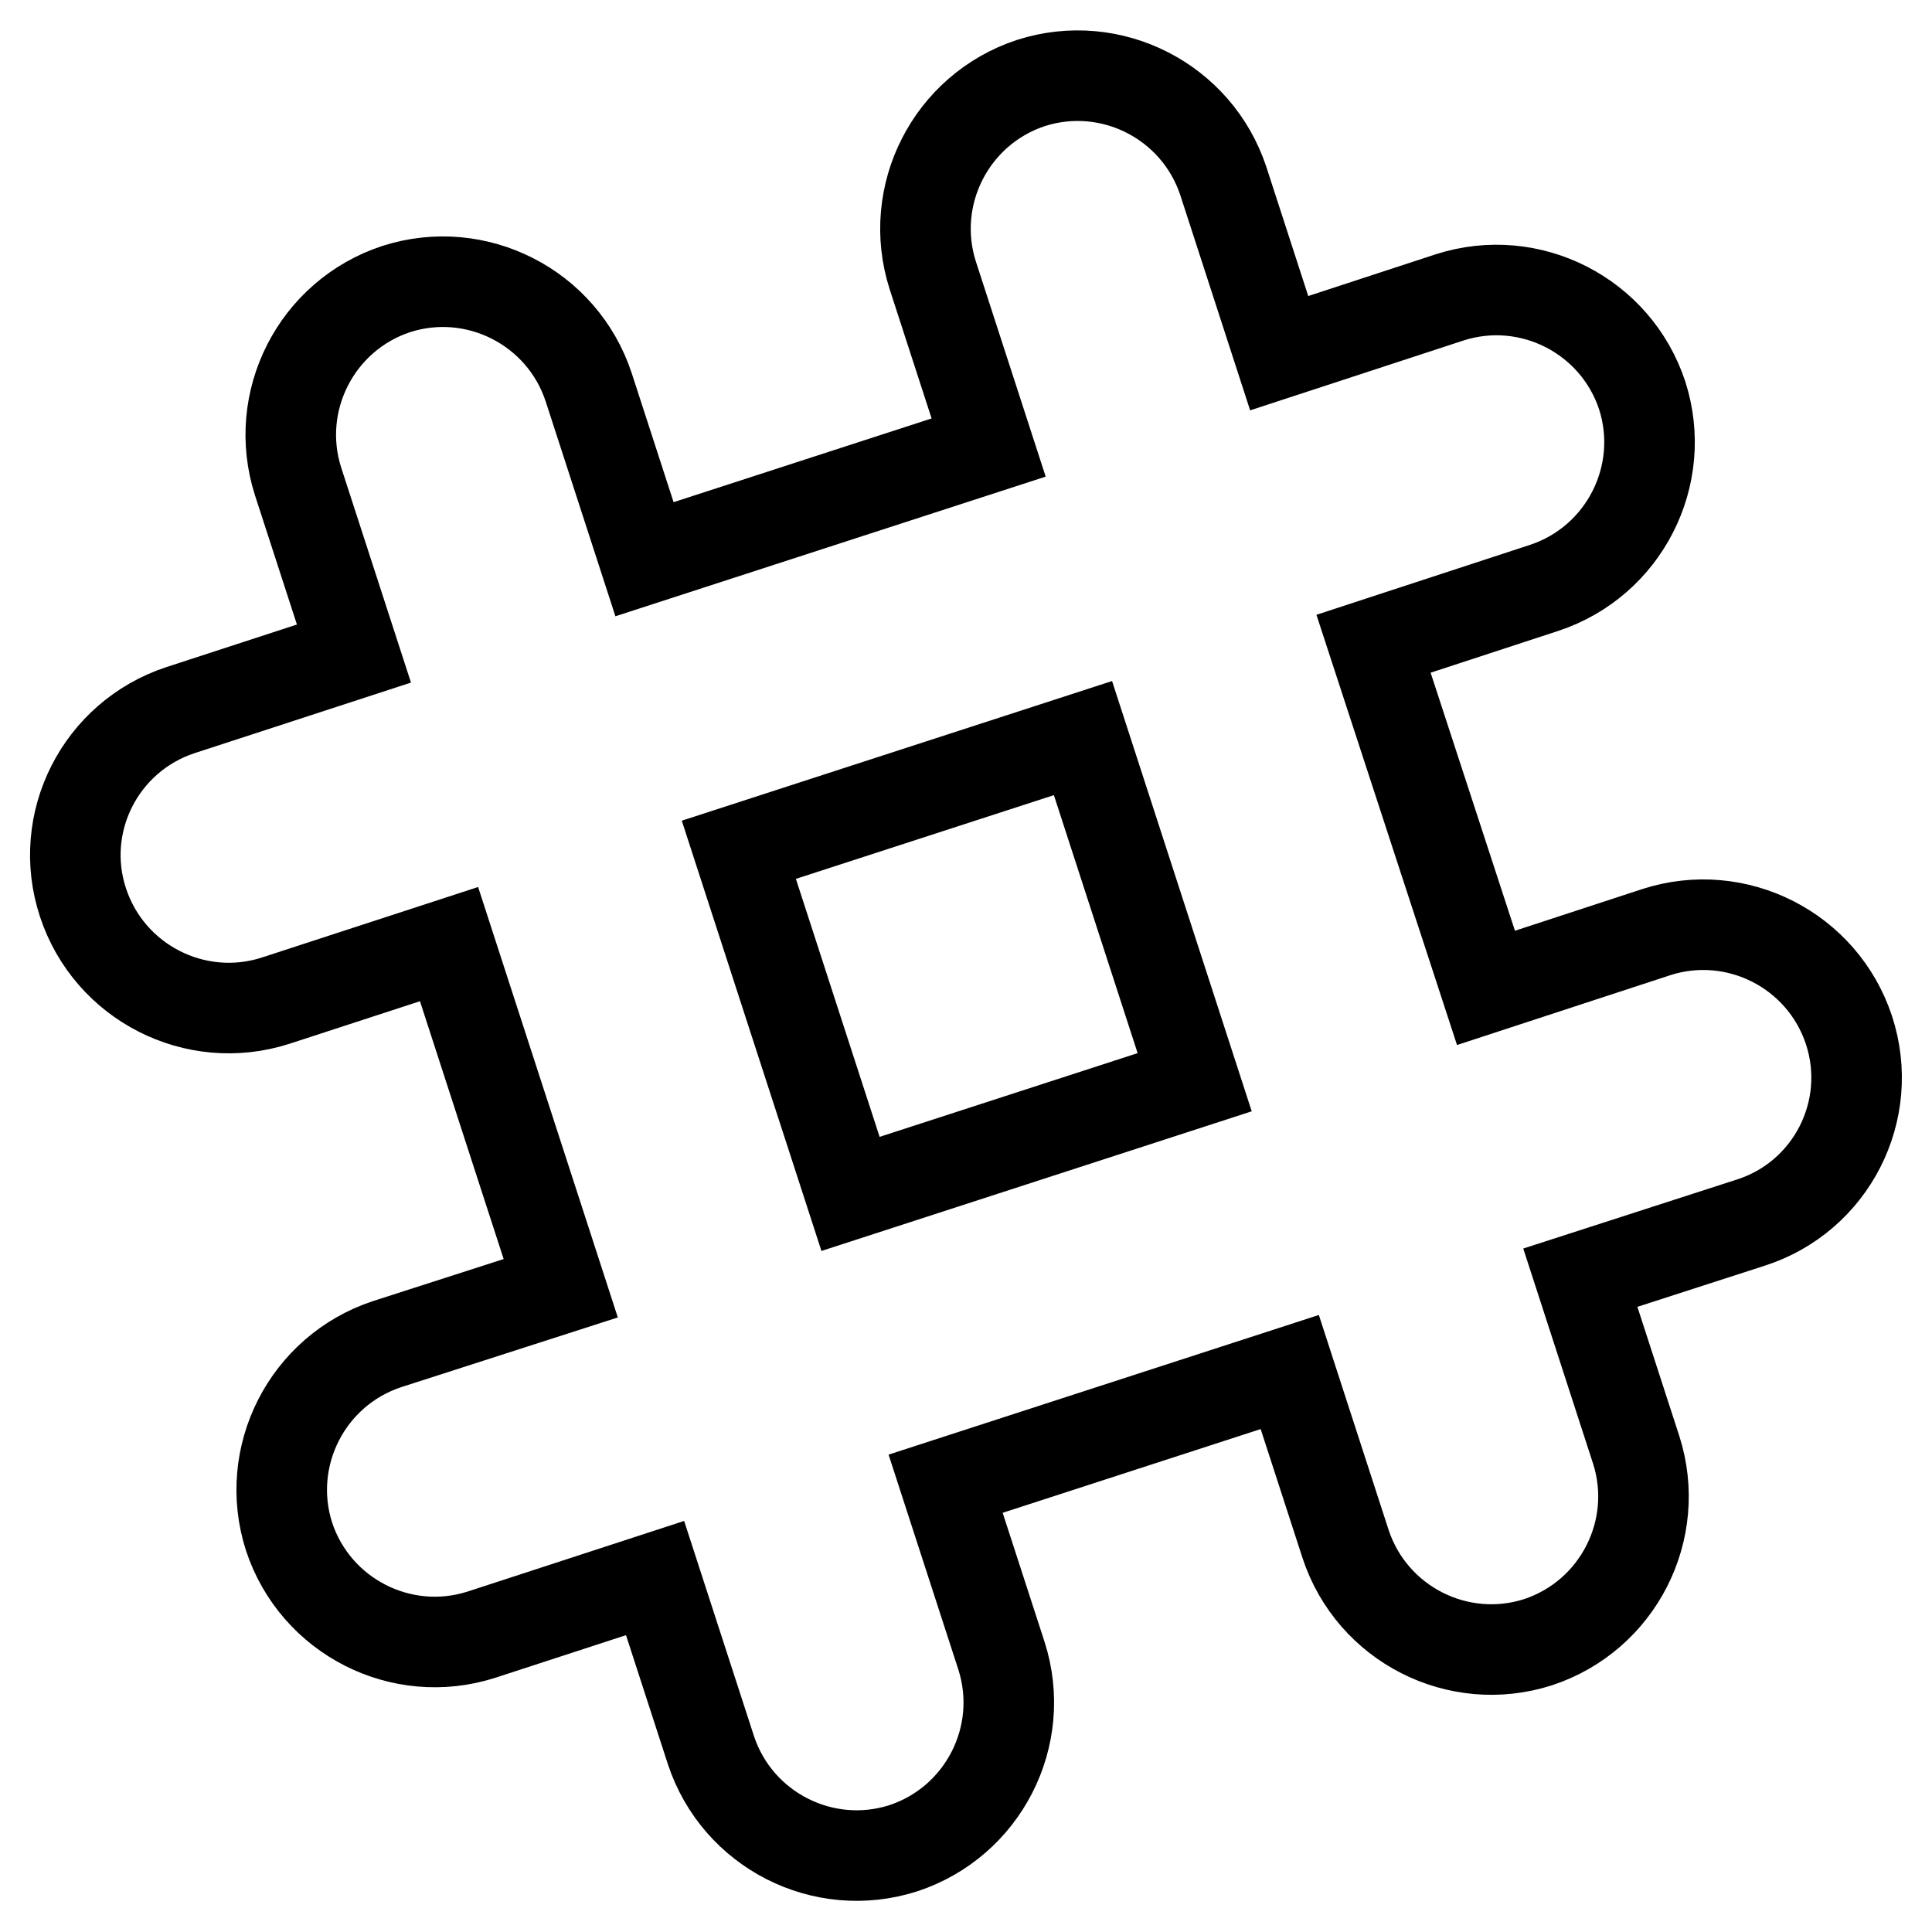
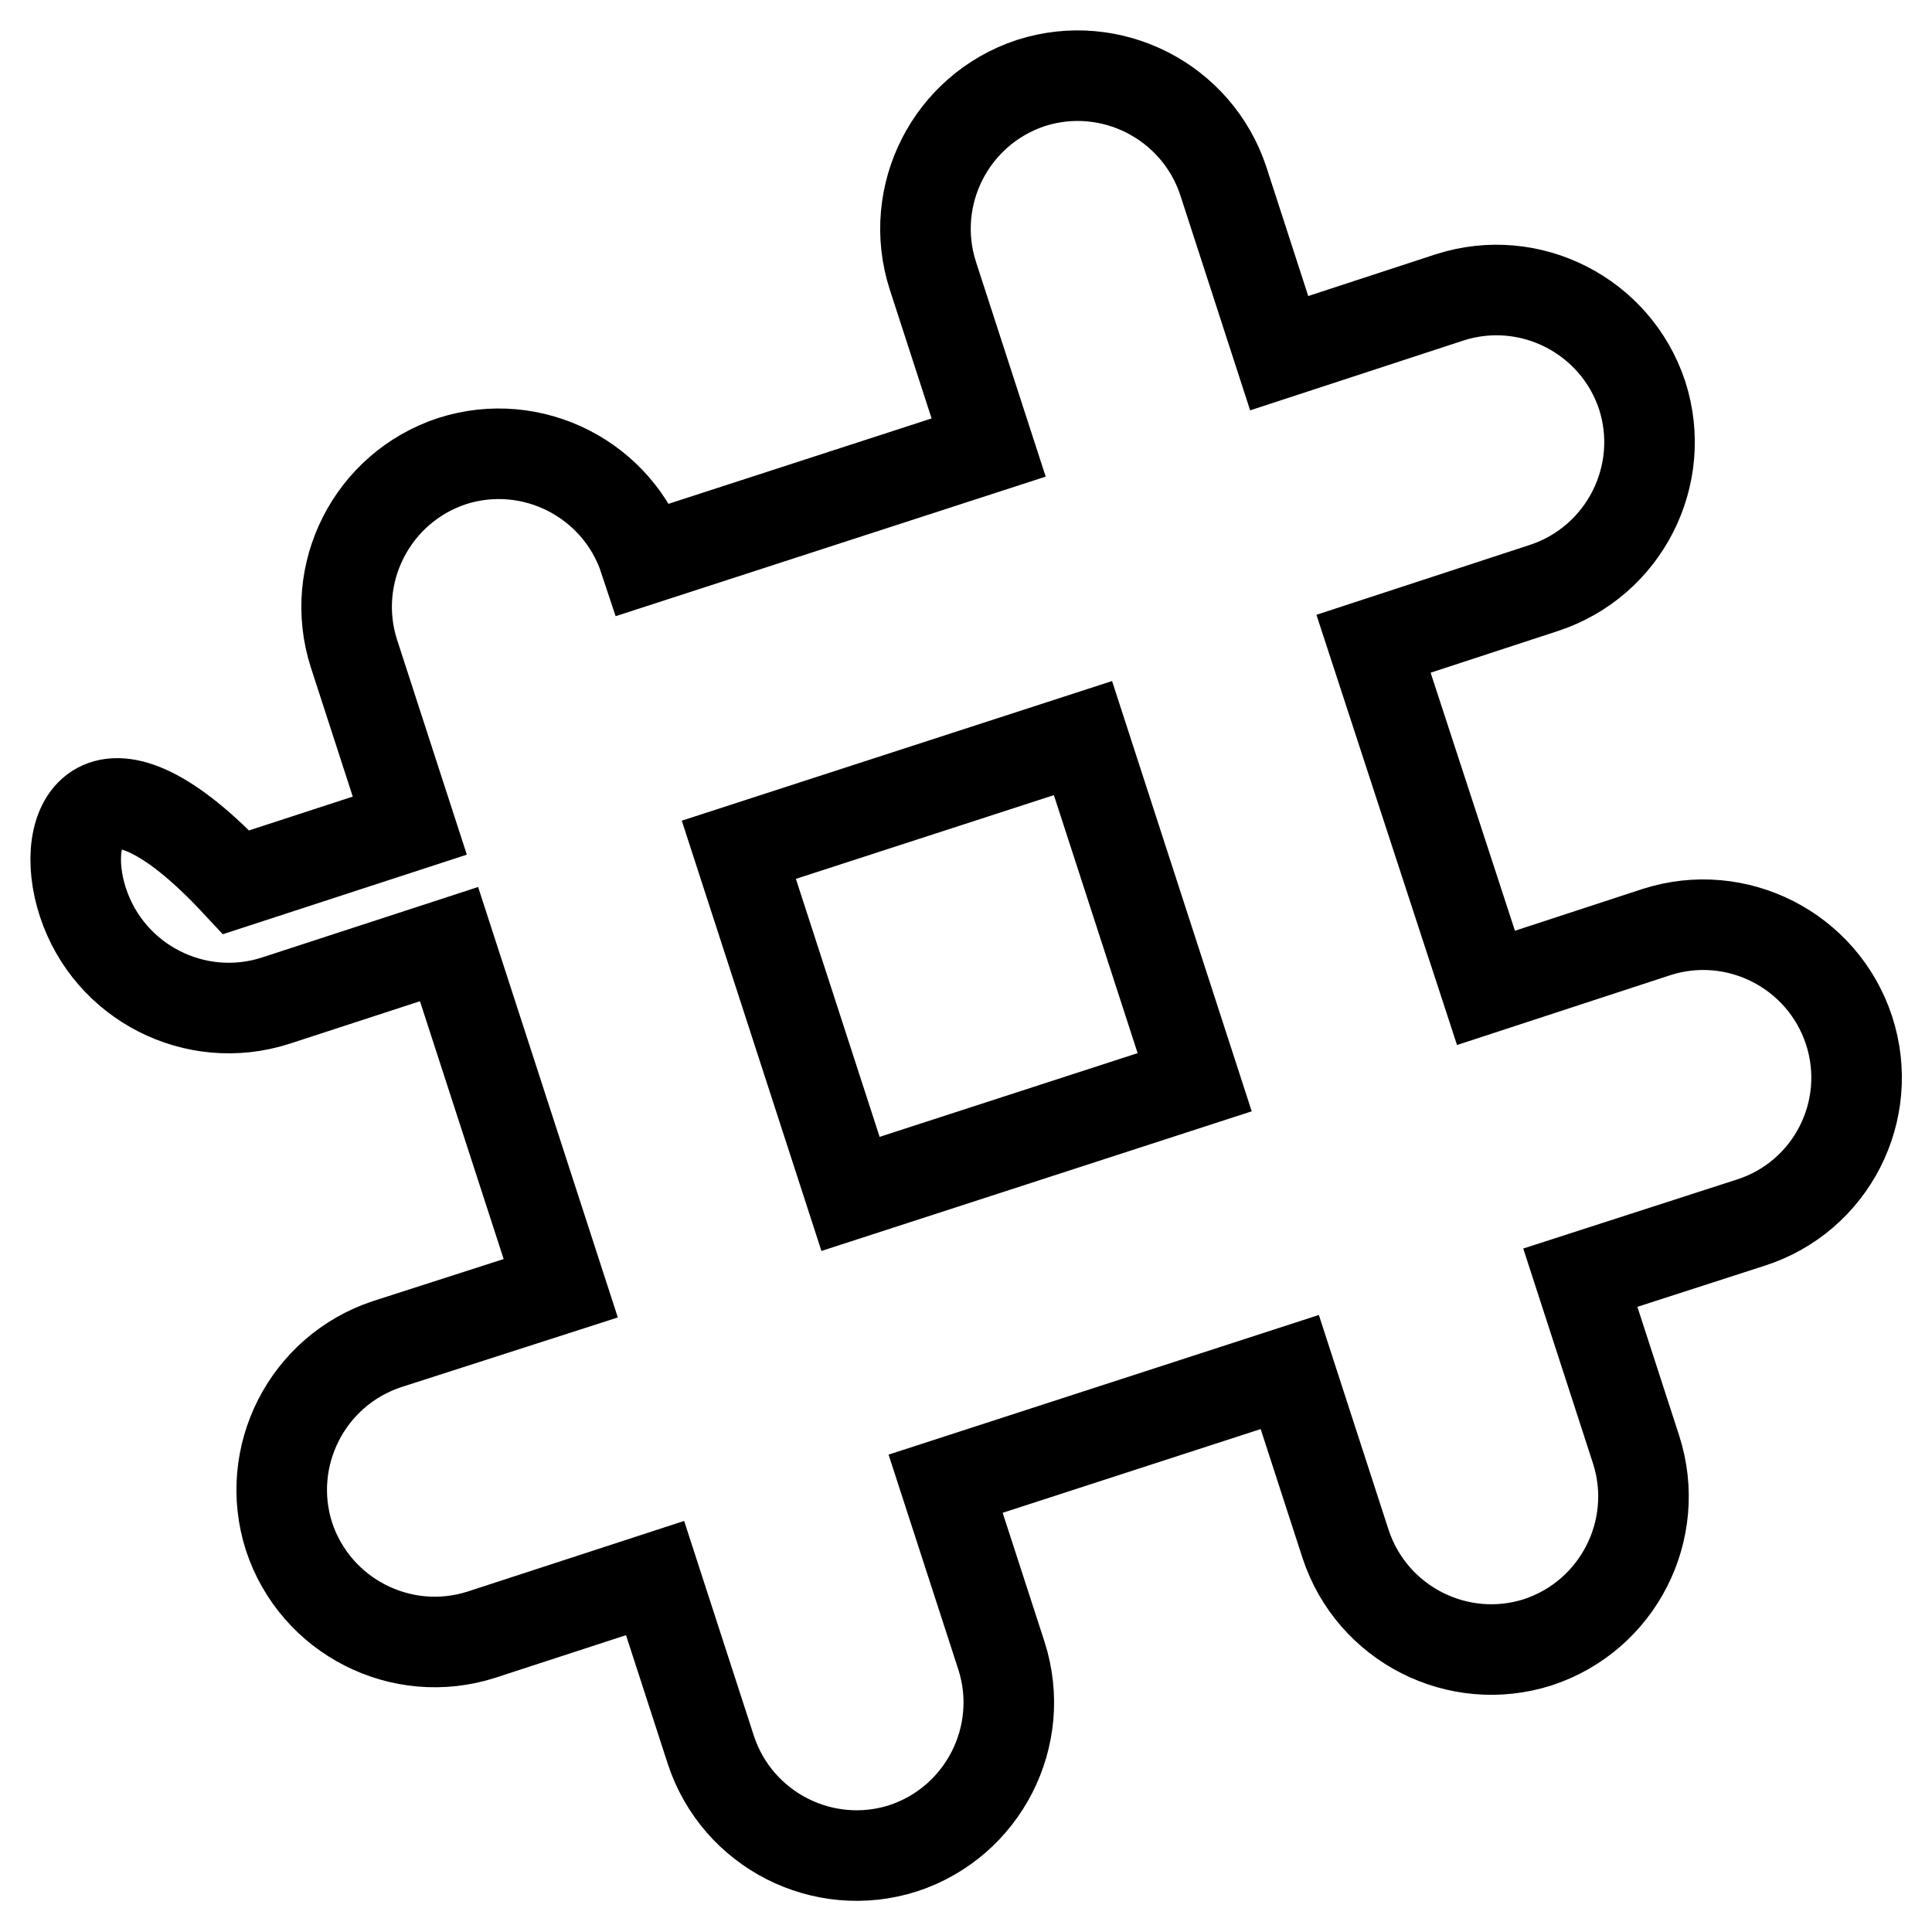
<svg xmlns="http://www.w3.org/2000/svg" version="1.1" x="0px" y="0px" viewBox="0 0 256 256" enable-background="new 0 0 256 256" xml:space="preserve">
  <g>
-     <path stroke-width="12" fill-opacity="0" stroke="#000000" d="M245,136.5c-3.5-10.6-14.9-16.4-25.5-13l-22.6,7.4L182,85.3l22.6-7.4c10.6-3.5,16.4-14.9,13-25.5 c-3.5-10.6-14.9-16.4-25.5-13l-22.6,7.4L162.1,24c-3.5-10.6-14.9-16.4-25.5-13c-10.6,3.5-16.4,14.9-13,25.5l7.4,22.8L85.4,74.1 L78,51.3c-3.5-10.6-14.9-16.4-25.5-13c-10.6,3.5-16.4,14.9-13,25.5l7.4,22.8l-23,7.5C13.3,97.6,7.5,109,11,119.6 c3.5,10.6,14.9,16.4,25.5,13l23-7.5l14.8,45.6l-23,7.4c-10.6,3.5-16.4,14.9-13,25.5c3.5,10.6,14.9,16.4,25.5,13l23-7.5l7.4,22.8 c3.5,10.6,14.9,16.4,25.5,13c10.6-3.5,16.4-14.9,13-25.5l-7.4-22.8l45.6-14.8l7.4,22.8c3.5,10.6,14.9,16.4,25.5,13 c10.6-3.5,16.4-14.9,13-25.5l-7.4-22.8L232,162C242.6,158.6,248.5,147.2,245,136.5L245,136.5z M112.7,158.2l-14.8-45.6l45.6-14.8 l14.8,45.6L112.7,158.2z" />
+     <path stroke-width="12" fill-opacity="0" stroke="#000000" d="M245,136.5c-3.5-10.6-14.9-16.4-25.5-13l-22.6,7.4L182,85.3l22.6-7.4c10.6-3.5,16.4-14.9,13-25.5 c-3.5-10.6-14.9-16.4-25.5-13l-22.6,7.4L162.1,24c-3.5-10.6-14.9-16.4-25.5-13c-10.6,3.5-16.4,14.9-13,25.5l7.4,22.8L85.4,74.1 c-3.5-10.6-14.9-16.4-25.5-13c-10.6,3.5-16.4,14.9-13,25.5l7.4,22.8l-23,7.5C13.3,97.6,7.5,109,11,119.6 c3.5,10.6,14.9,16.4,25.5,13l23-7.5l14.8,45.6l-23,7.4c-10.6,3.5-16.4,14.9-13,25.5c3.5,10.6,14.9,16.4,25.5,13l23-7.5l7.4,22.8 c3.5,10.6,14.9,16.4,25.5,13c10.6-3.5,16.4-14.9,13-25.5l-7.4-22.8l45.6-14.8l7.4,22.8c3.5,10.6,14.9,16.4,25.5,13 c10.6-3.5,16.4-14.9,13-25.5l-7.4-22.8L232,162C242.6,158.6,248.5,147.2,245,136.5L245,136.5z M112.7,158.2l-14.8-45.6l45.6-14.8 l14.8,45.6L112.7,158.2z" />
  </g>
</svg>